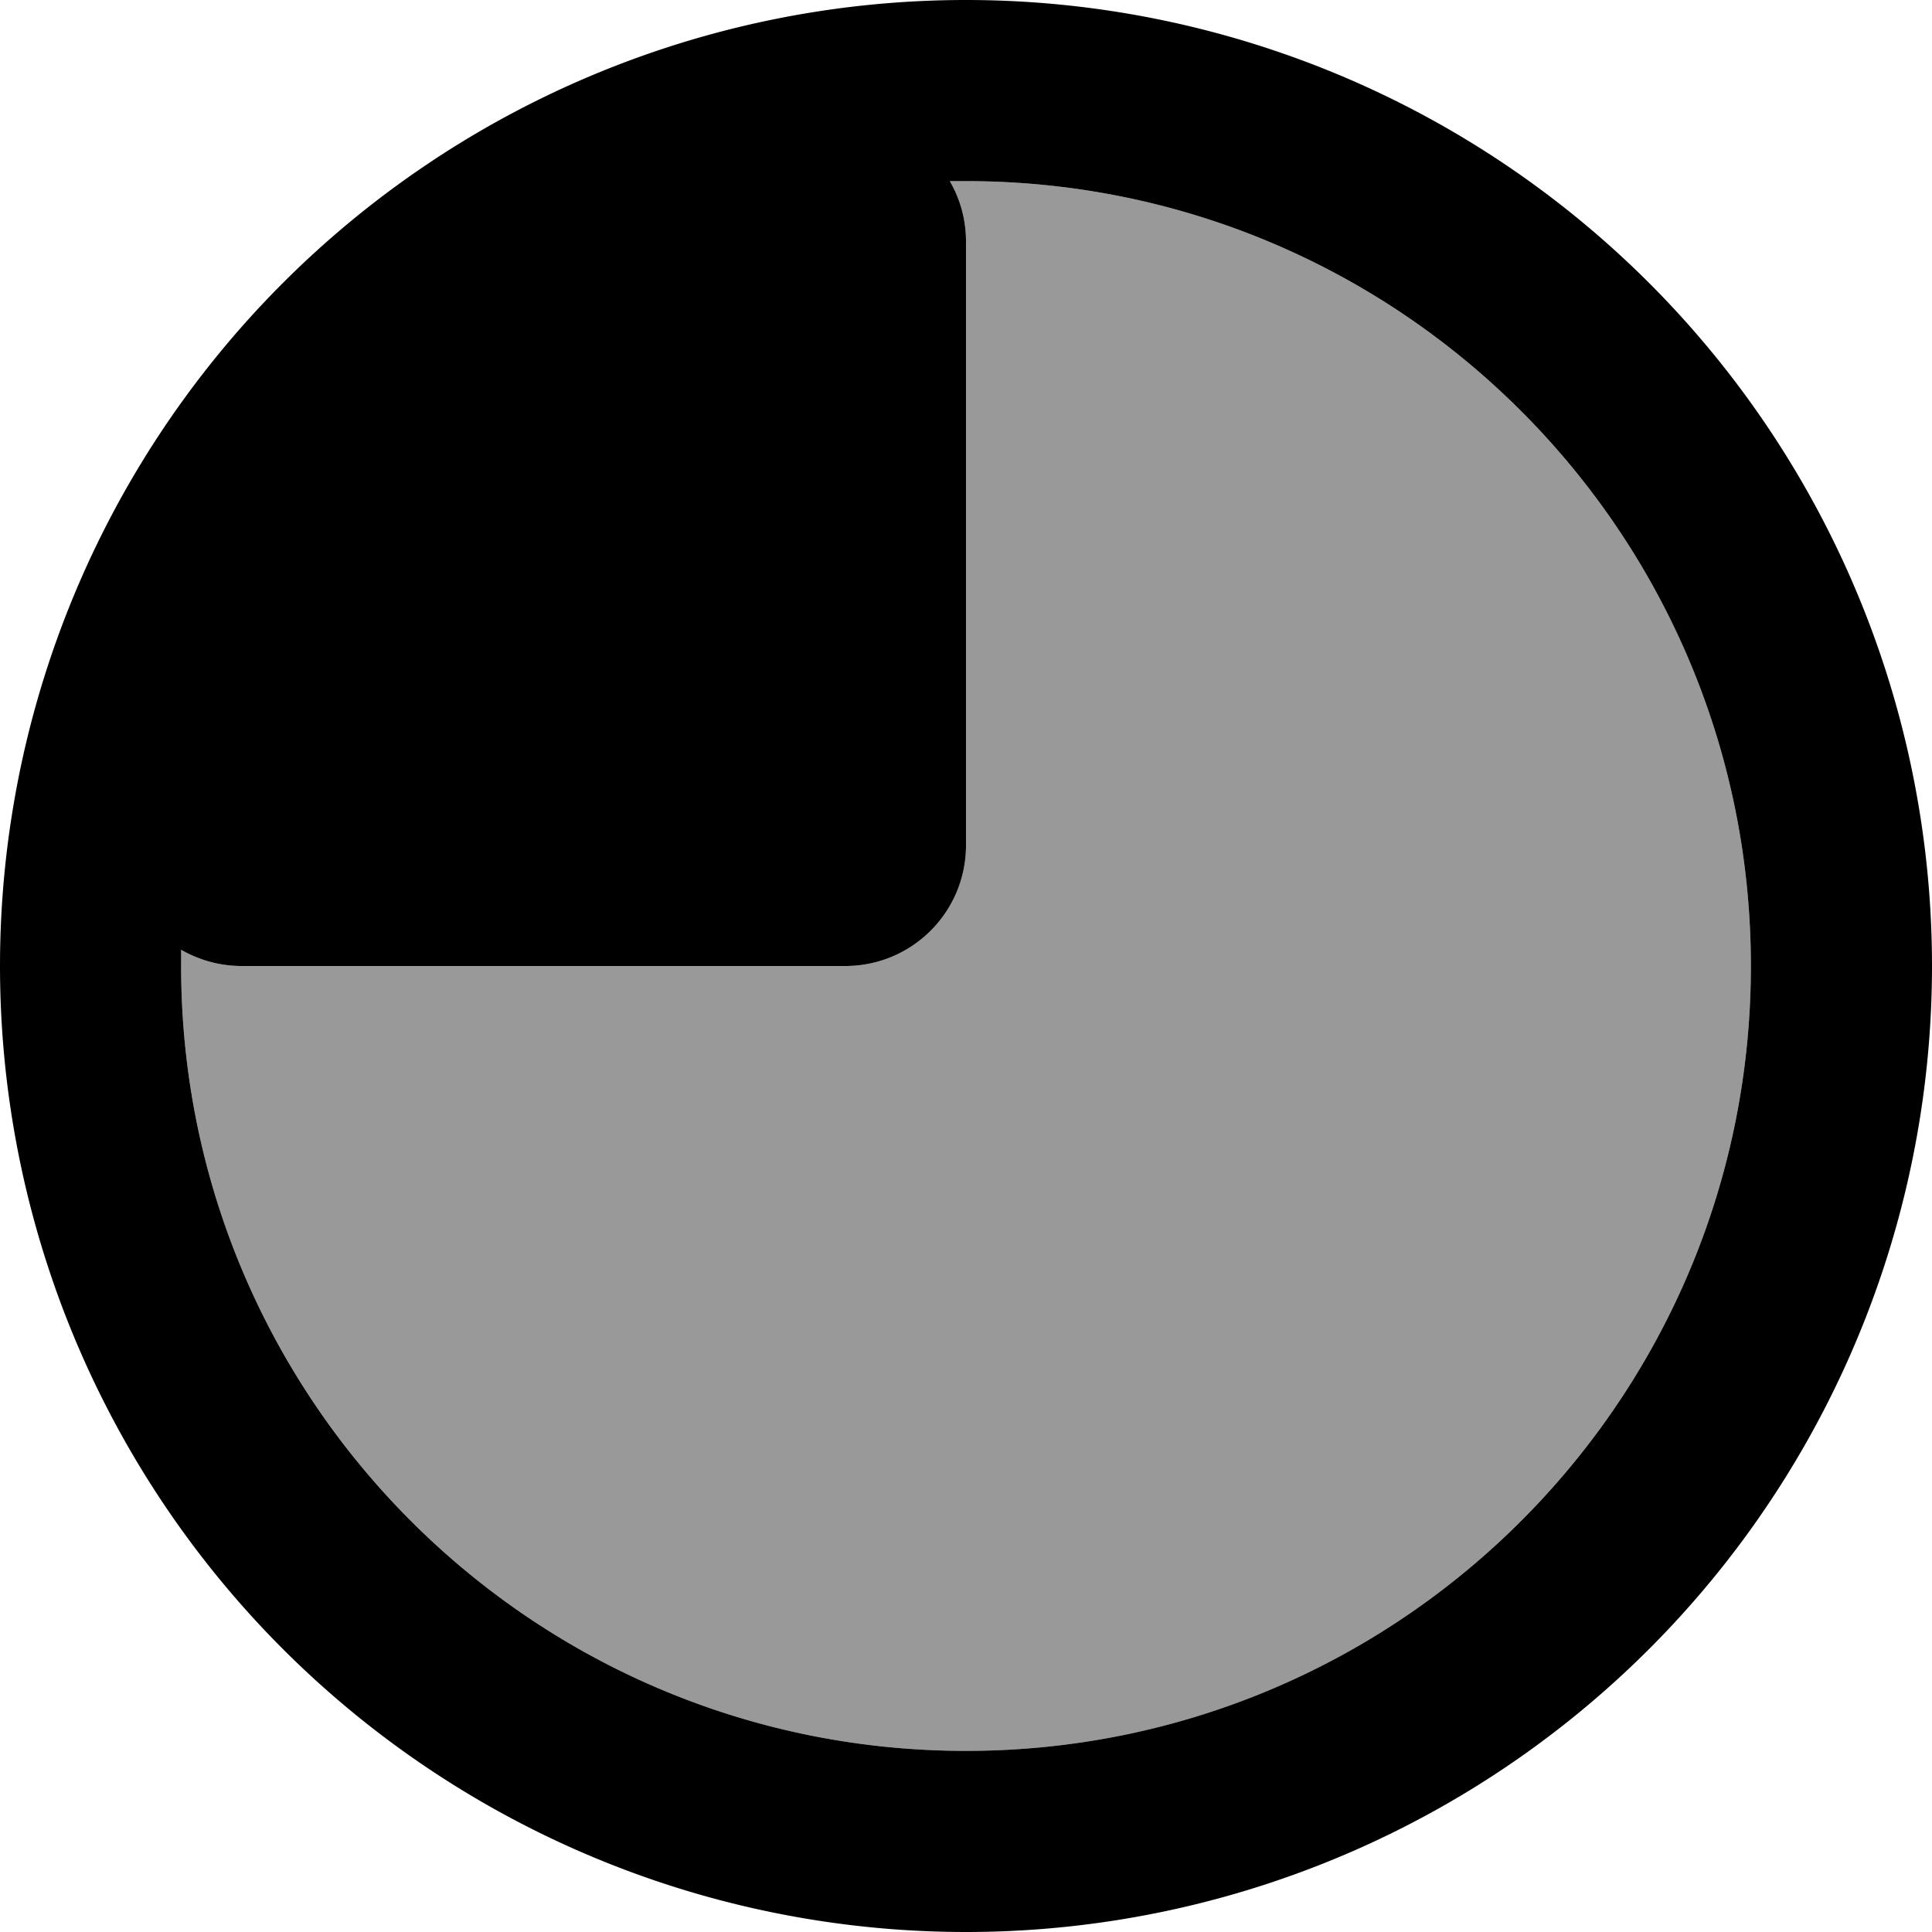
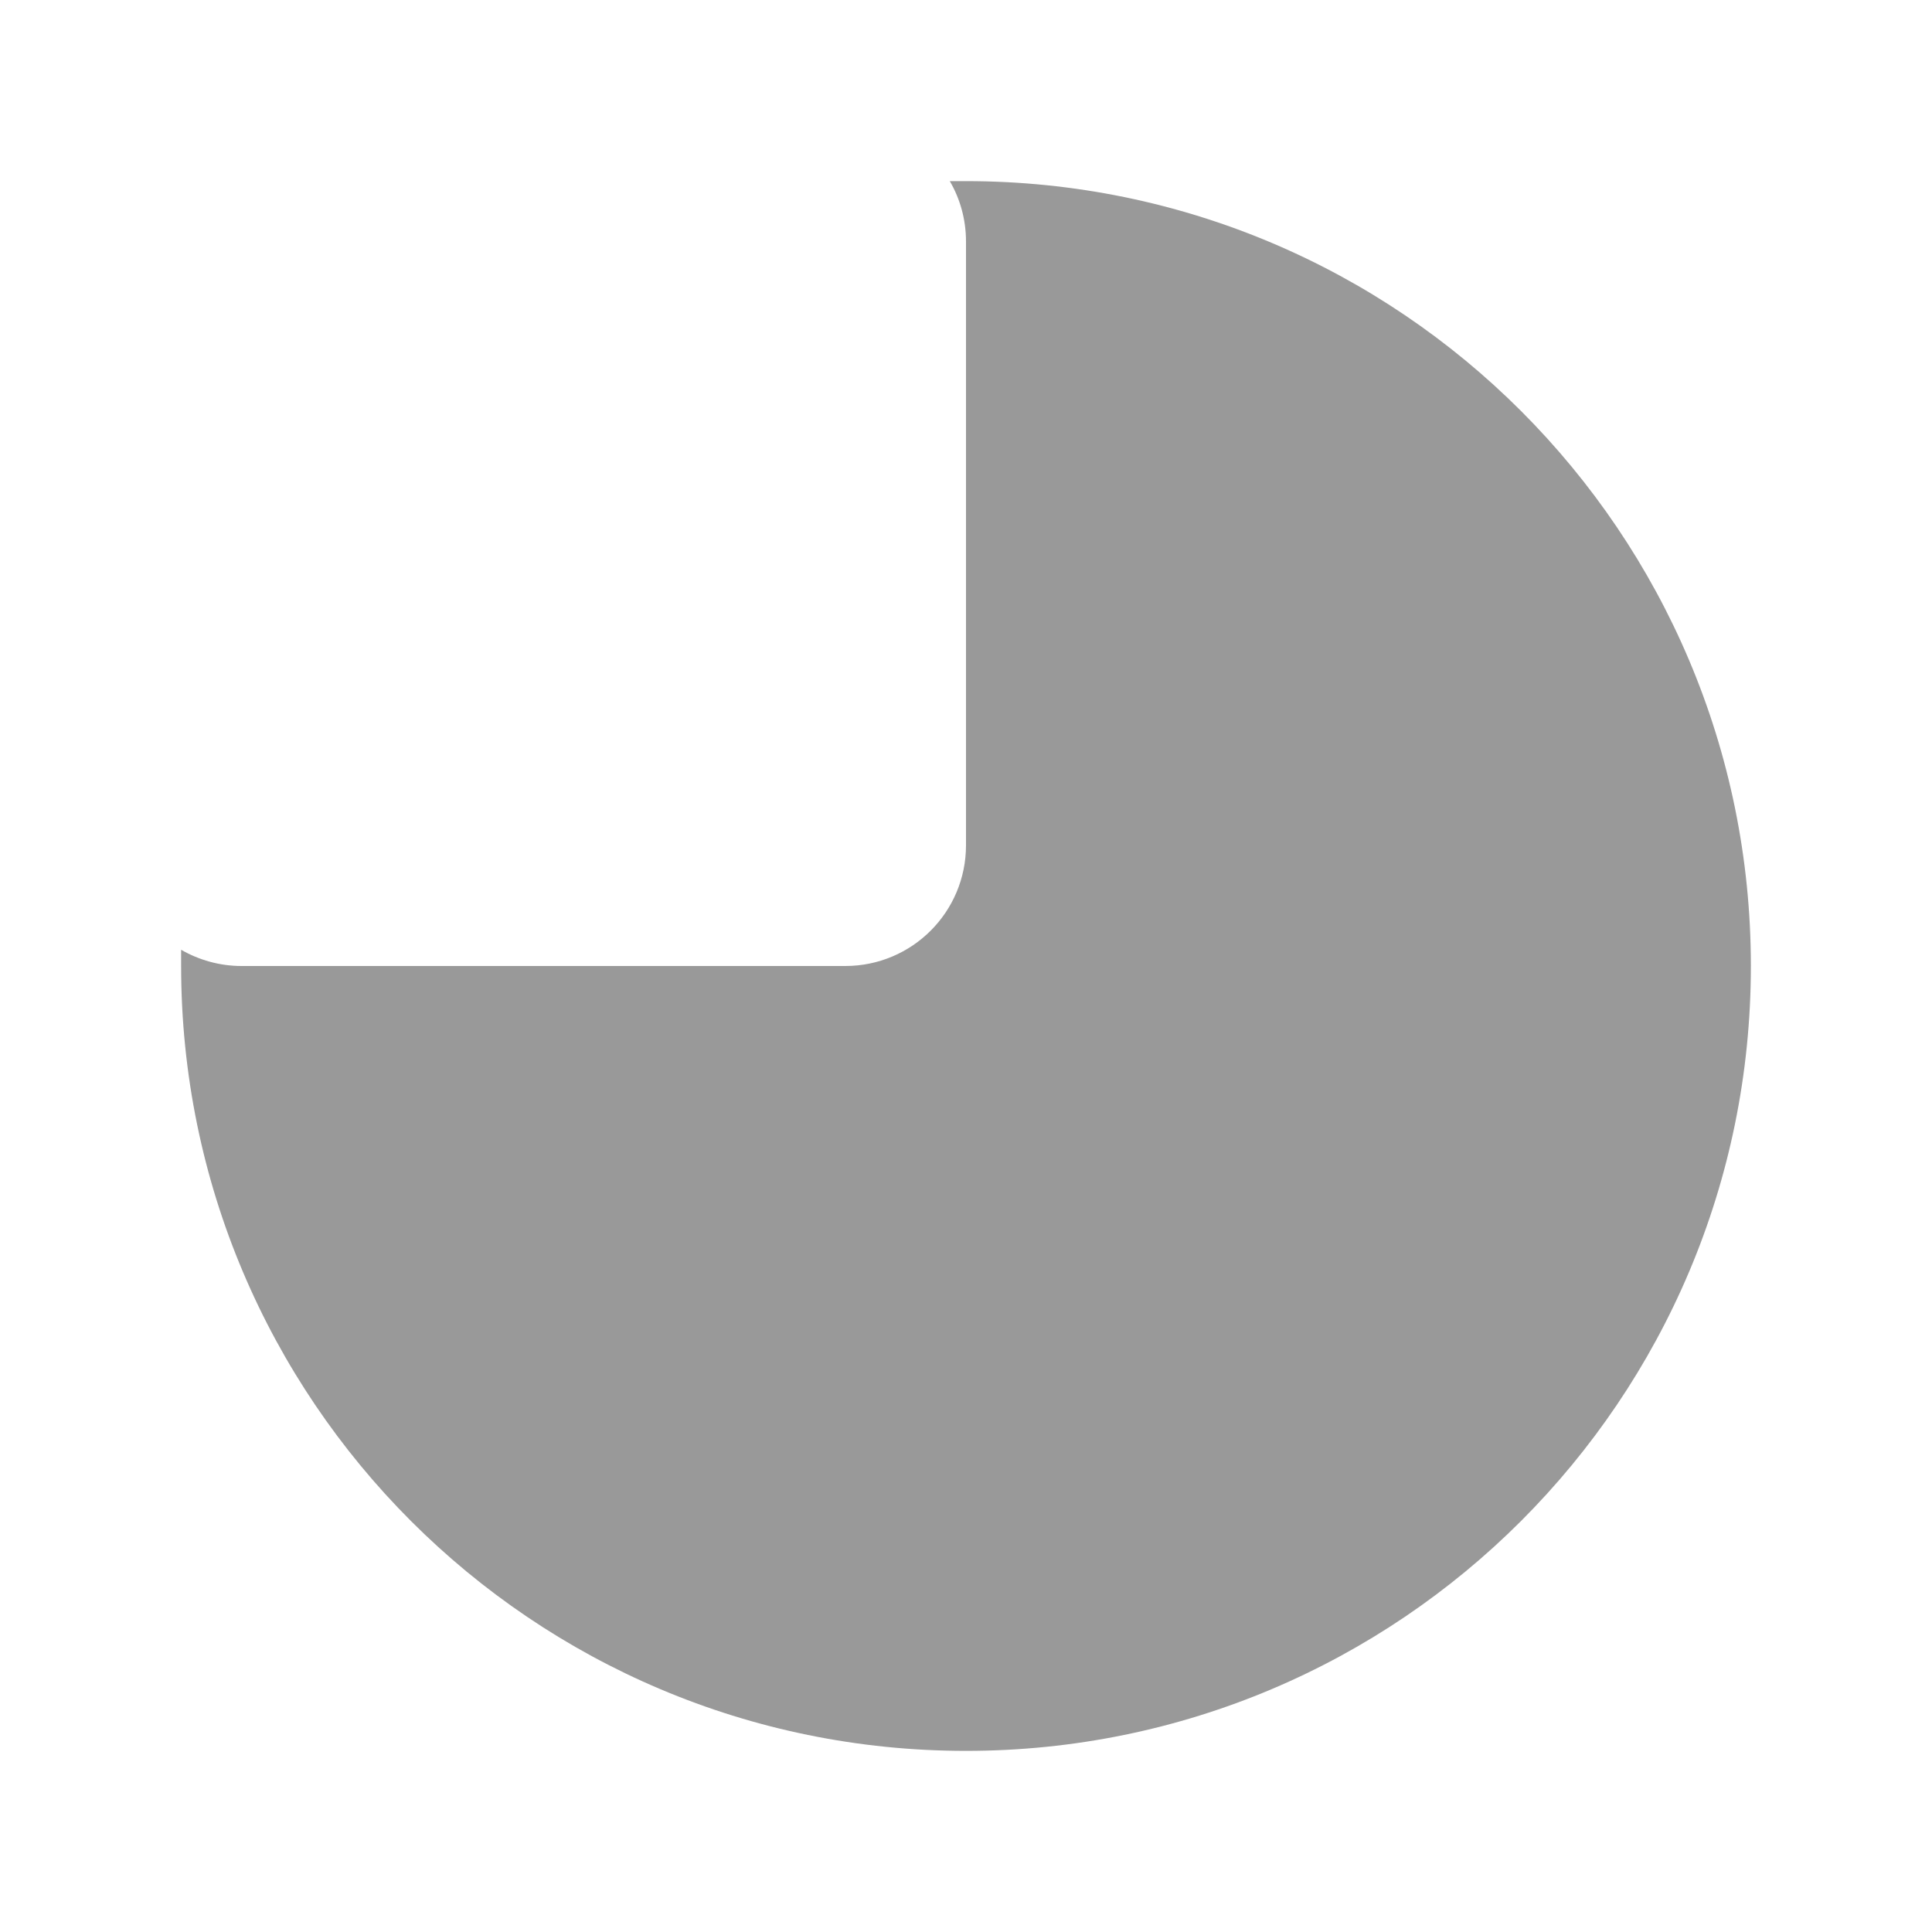
<svg xmlns="http://www.w3.org/2000/svg" viewBox="0 0 512 512">
  <defs>
    <style>.fa-secondary{opacity:.4}</style>
  </defs>
  <path class="fa-secondary" d="M48 251.7c0 1.4 0 2.9 0 4.3c0 114.9 93.1 208 208 208s208-93.1 208-208s-93.1-208-208-208c-1.4 0-2.9 0-4.3 0c2.7 4.6 4.3 10.1 4.3 16l0 160c0 17.7-14.3 32-32 32L64 256c-5.8 0-11.3-1.6-16-4.3z" />
-   <path class="fa-primary" d="M464 256c0-114.9-93.1-208-208-208c-1.4 0-2.9 0-4.3 0c2.7 4.6 4.3 10.1 4.3 16l0 160c0 17.7-14.3 32-32 32L64 256c-5.8 0-11.3-1.6-16-4.3c0 1.4 0 2.9 0 4.3c0 114.9 93.1 208 208 208s208-93.1 208-208zM0 256a256 256 0 1 1 512 0A256 256 0 1 1 0 256z" />
</svg>